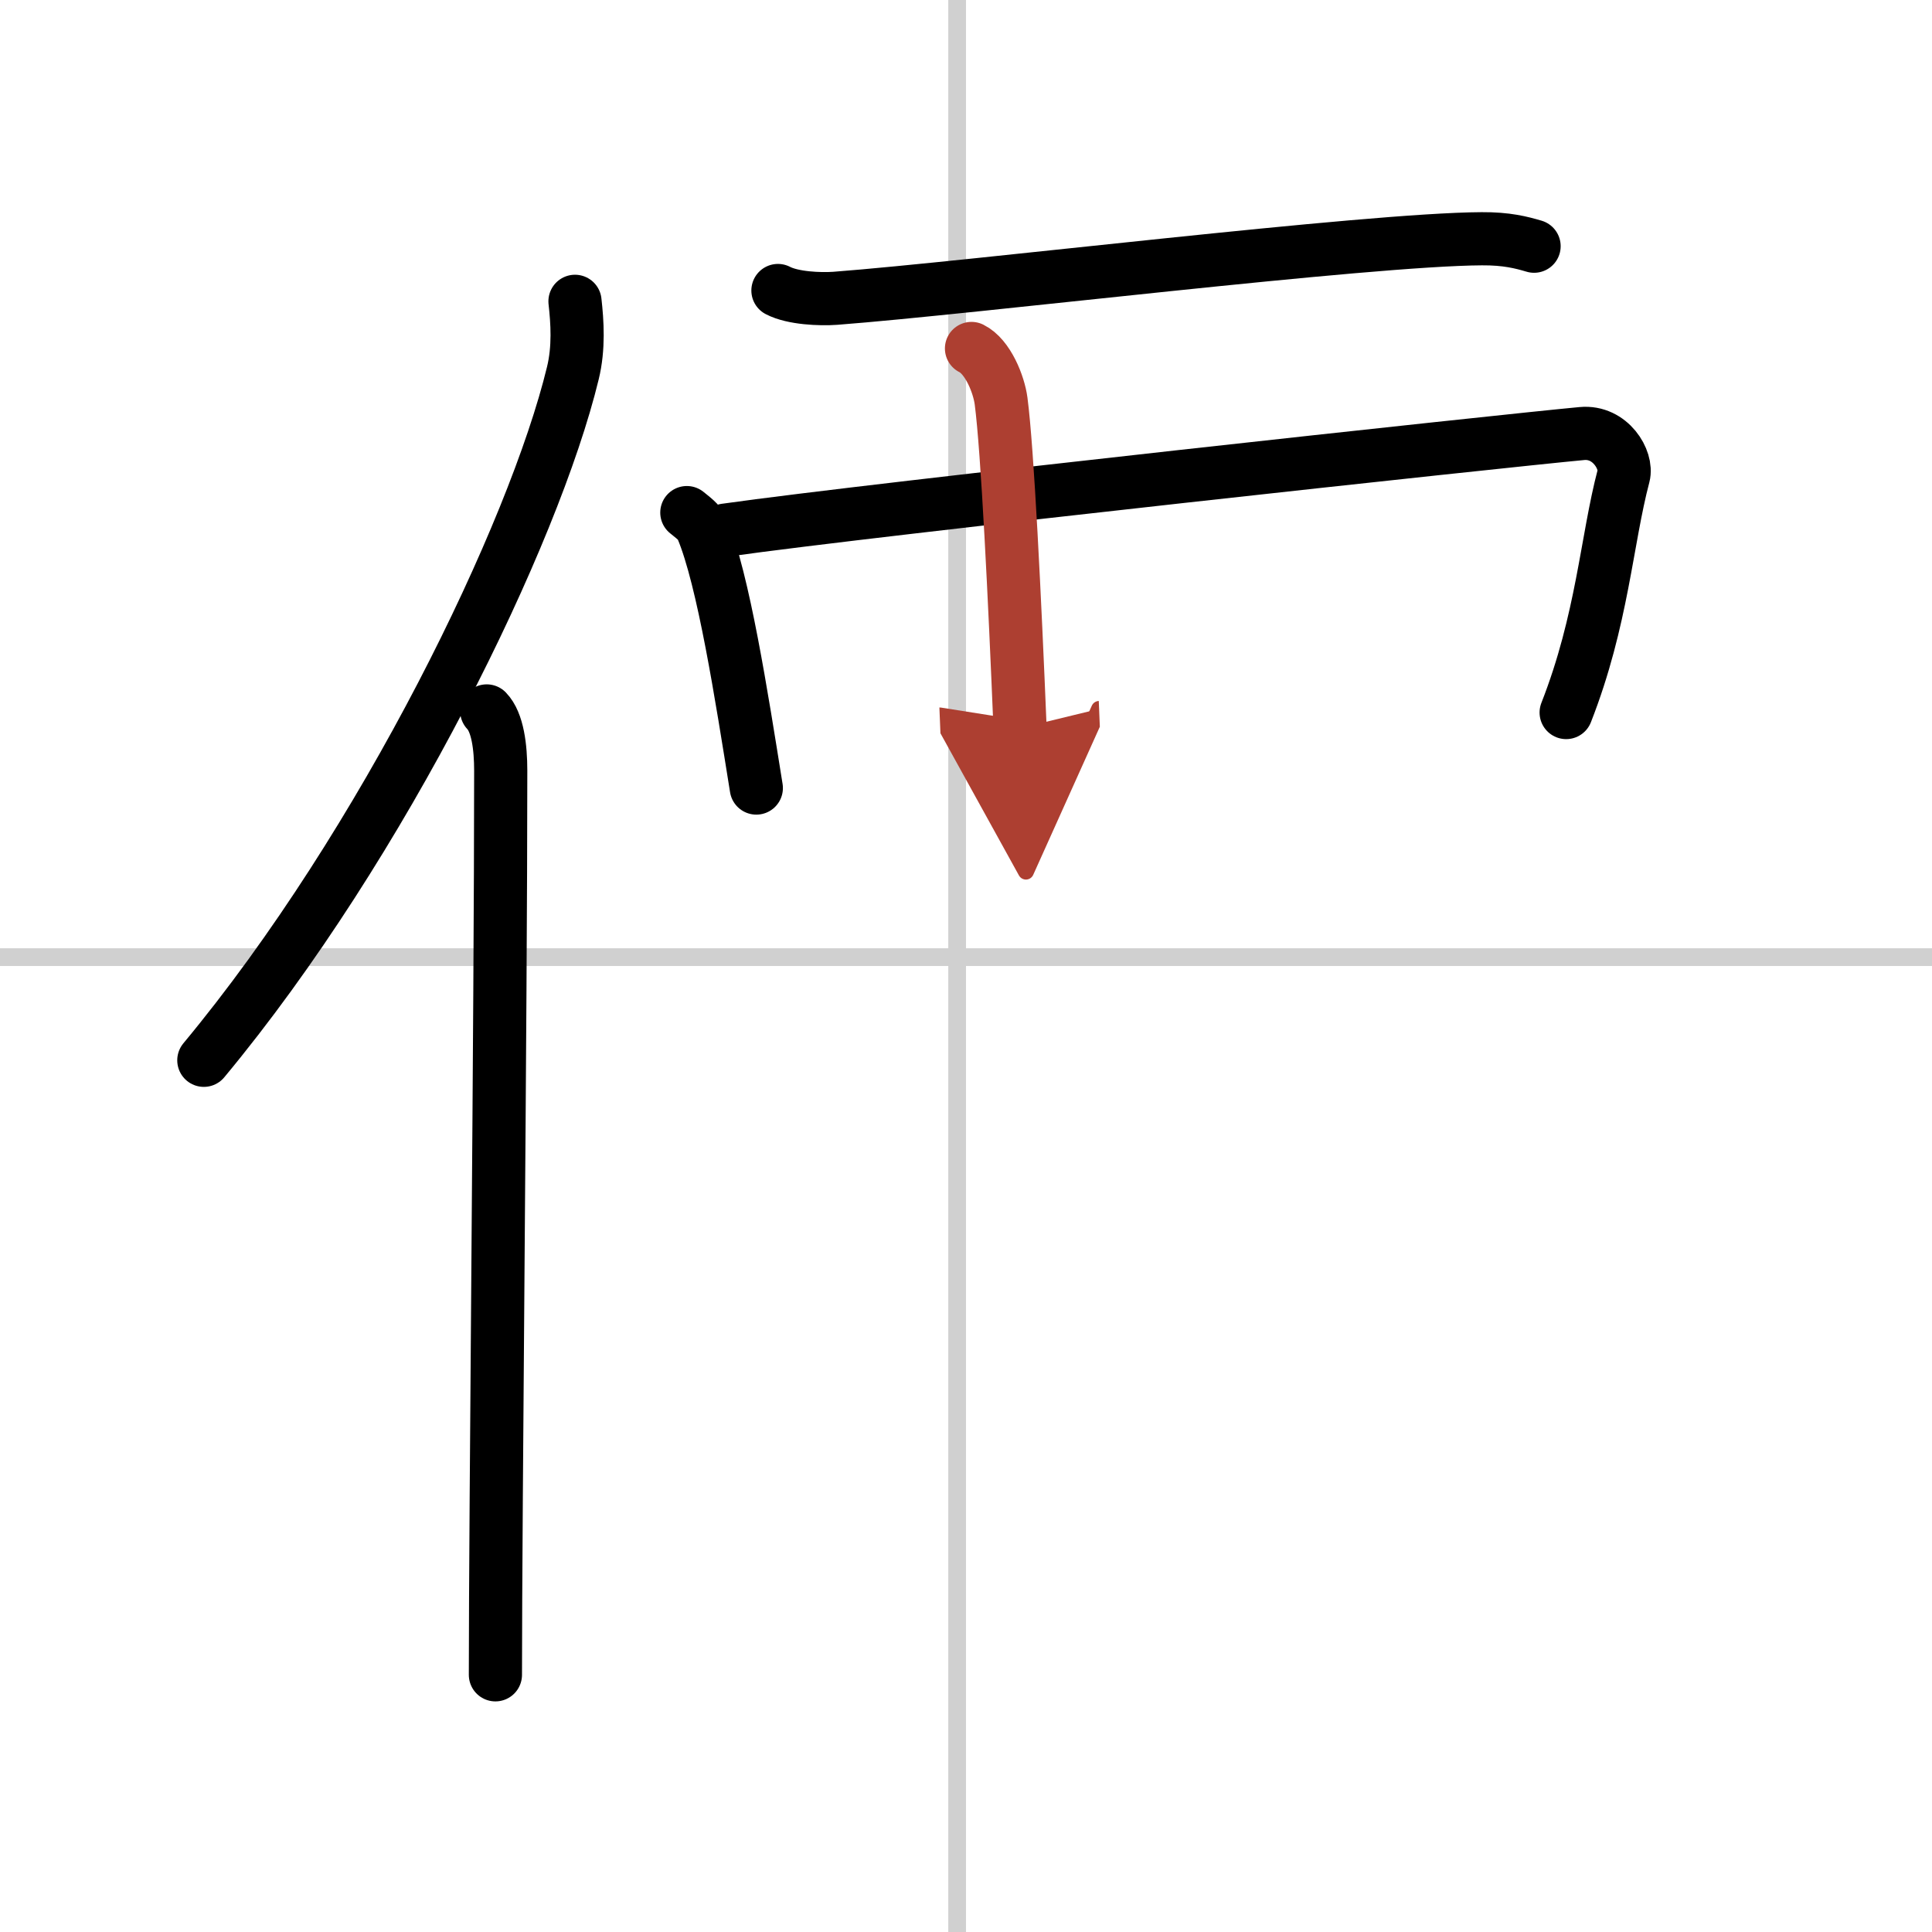
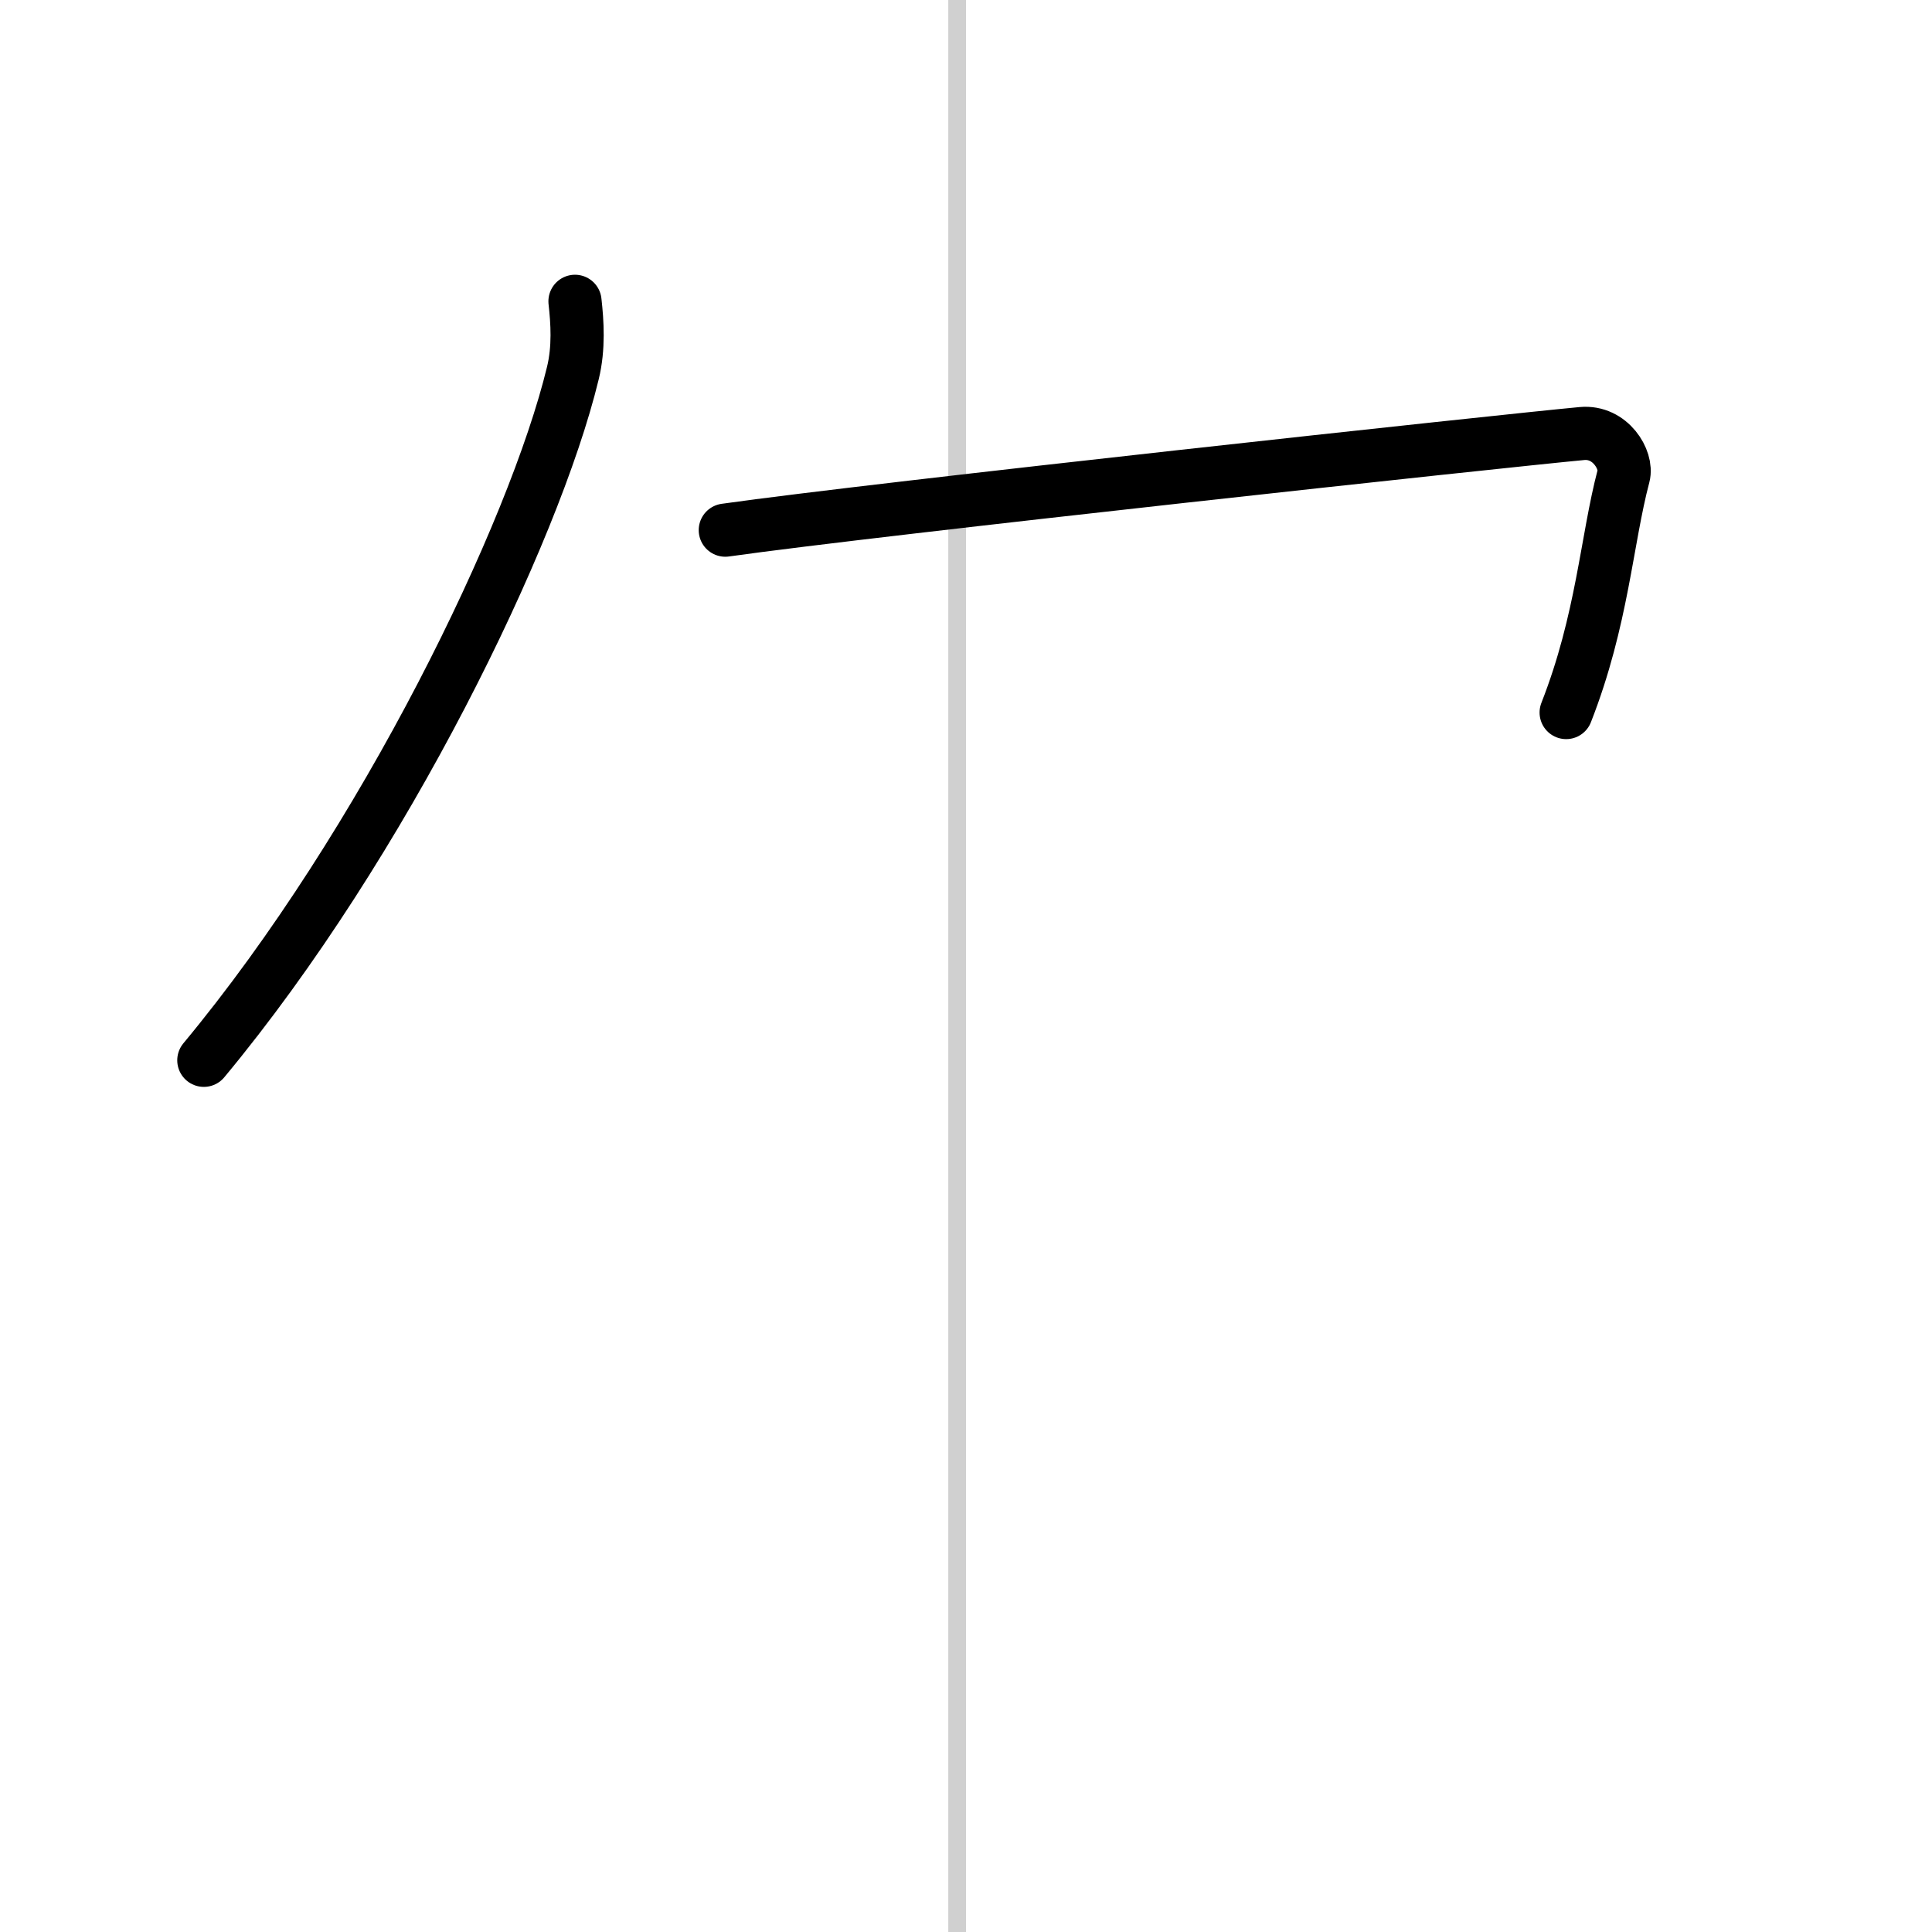
<svg xmlns="http://www.w3.org/2000/svg" width="400" height="400" viewBox="0 0 109 109">
  <defs>
    <marker id="a" markerWidth="4" orient="auto" refX="1" refY="5" viewBox="0 0 10 10">
      <polyline points="0 0 10 5 0 10 1 5" fill="#ad3f31" stroke="#ad3f31" />
    </marker>
  </defs>
  <g fill="none" stroke="#000" stroke-linecap="round" stroke-linejoin="round" stroke-width="3">
    <rect width="100%" height="100%" fill="#fff" stroke="#fff" />
    <line x1="54" x2="54" y2="109" stroke="#d0d0d0" stroke-width="1" />
-     <line x2="109" y1="54" y2="54" stroke="#d0d0d0" stroke-width="1" />
    <path d="m32.44 17c0.13 1.16 0.23 2.62-0.12 4.05-2.19 9.04-10.64 26.52-20.82 38.77" />
-     <path d="m27.46 40.11c0.62 0.64 0.79 2.05 0.79 3.37 0 13.58-0.3 41.88-0.3 51.01" />
-     <path d="m43.89 16.39c0.84 0.44 2.38 0.5 3.23 0.44 7.75-0.59 30.02-3.33 36.48-3.36 1.4-0.01 2.24 0.21 2.95 0.42" />
-     <path d="m38.75 28.92c0.35 0.29 0.71 0.53 0.86 0.9 1.21 2.88 2.23 9.47 3.06 14.64" />
    <path d="m40.92 29.91c8.55-1.21 43.92-5.04 48.33-5.45 1.61-0.15 2.58 1.5 2.35 2.38-0.96 3.63-1.19 8.13-3.24 13.36" />
-     <path d="m54.81 19.66c0.93 0.46 1.55 2.04 1.67 2.97 0.36 2.74 0.77 11.12 1.07 18.45" marker-end="url(#a)" stroke="#ad3f31" />
  </g>
</svg>